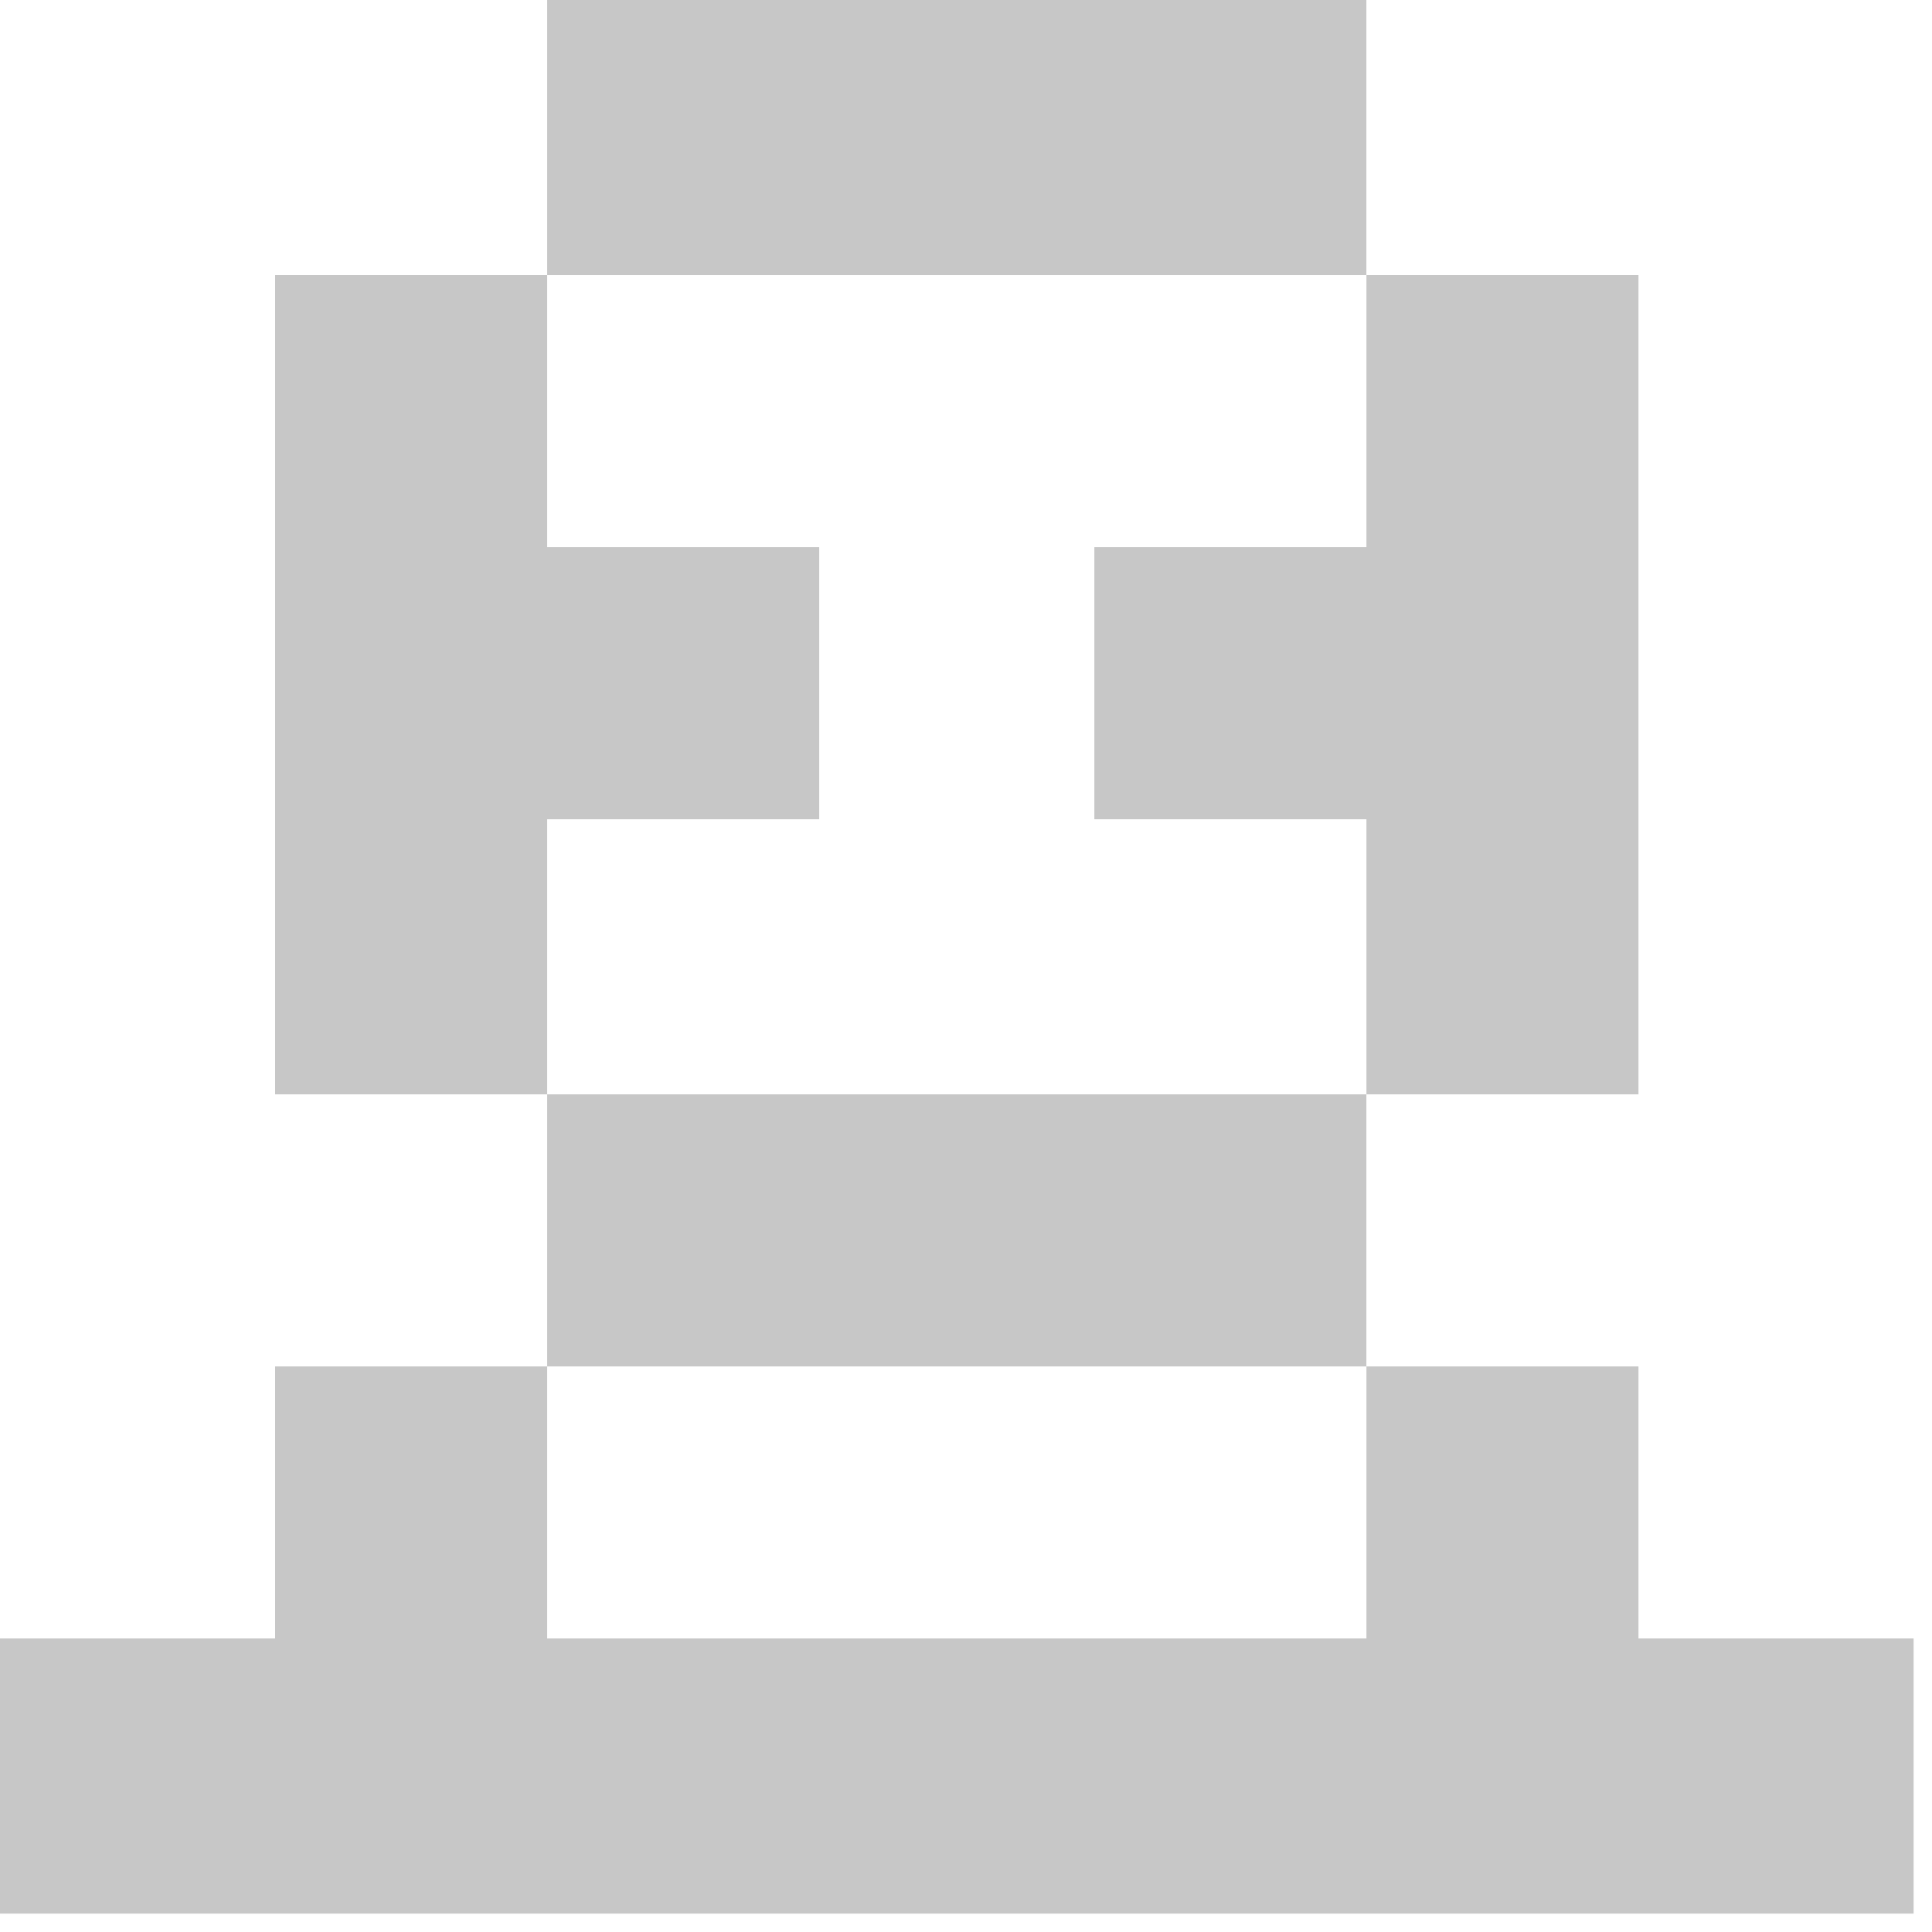
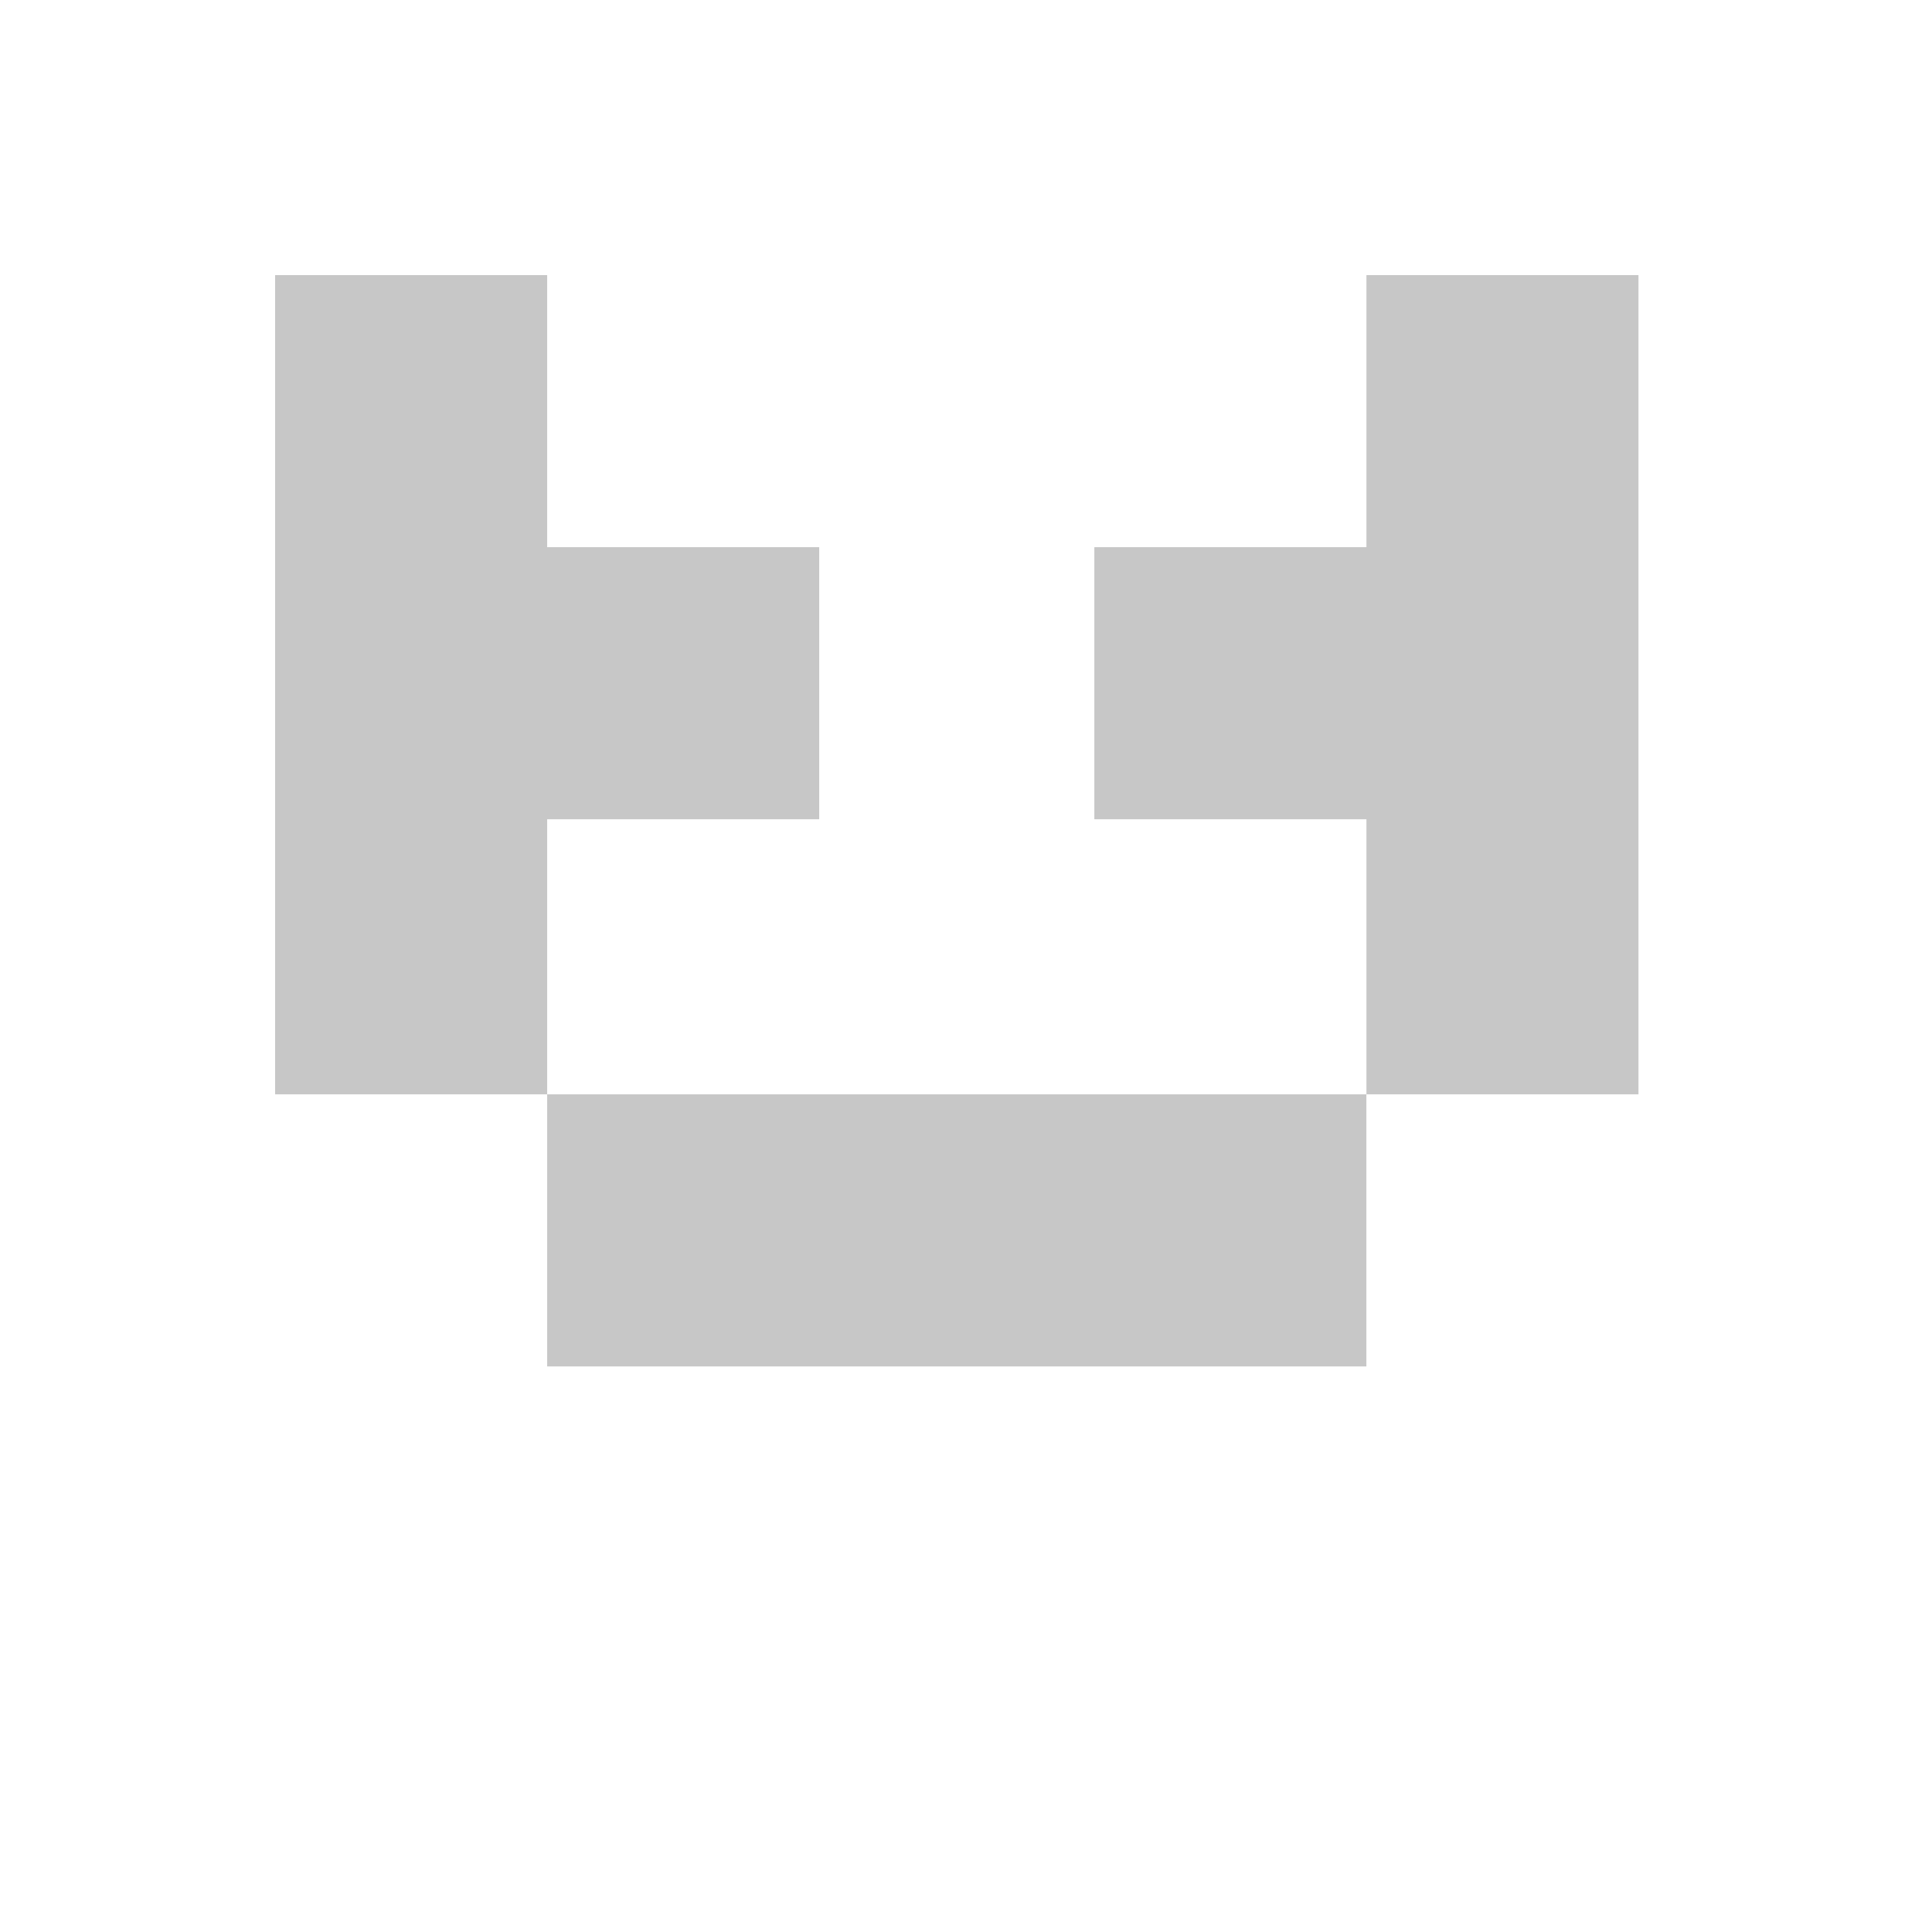
<svg xmlns="http://www.w3.org/2000/svg" width="42" height="42" viewBox="0 0 42 42" fill="none">
  <path d="M17.809 17.81V11.895H11.895V5.981H5.981V11.895V17.81V23.79H11.895V17.81H17.809Z" fill="#C7C7C7" />
-   <path d="M23.79 5.981H29.704V0H23.79H17.809H11.895V5.981H17.809H23.79Z" fill="#C7C7C7" />
-   <path d="M35.619 35.619V29.705H29.705V35.619H23.79H17.81H11.895V29.705H5.981V35.619H0V41.6H5.981H11.895H17.81H23.79H29.705H35.619H41.6V35.619H35.619Z" fill="#C7C7C7" />
  <path d="M23.79 11.895V17.81H29.705V23.79H35.619V17.81V11.895V5.981H29.705V11.895H23.79Z" fill="#C7C7C7" />
  <path d="M23.79 29.705H29.704V23.79H23.79H17.809H11.895V29.705H17.809H23.79Z" fill="#C7C7C7" />
</svg>